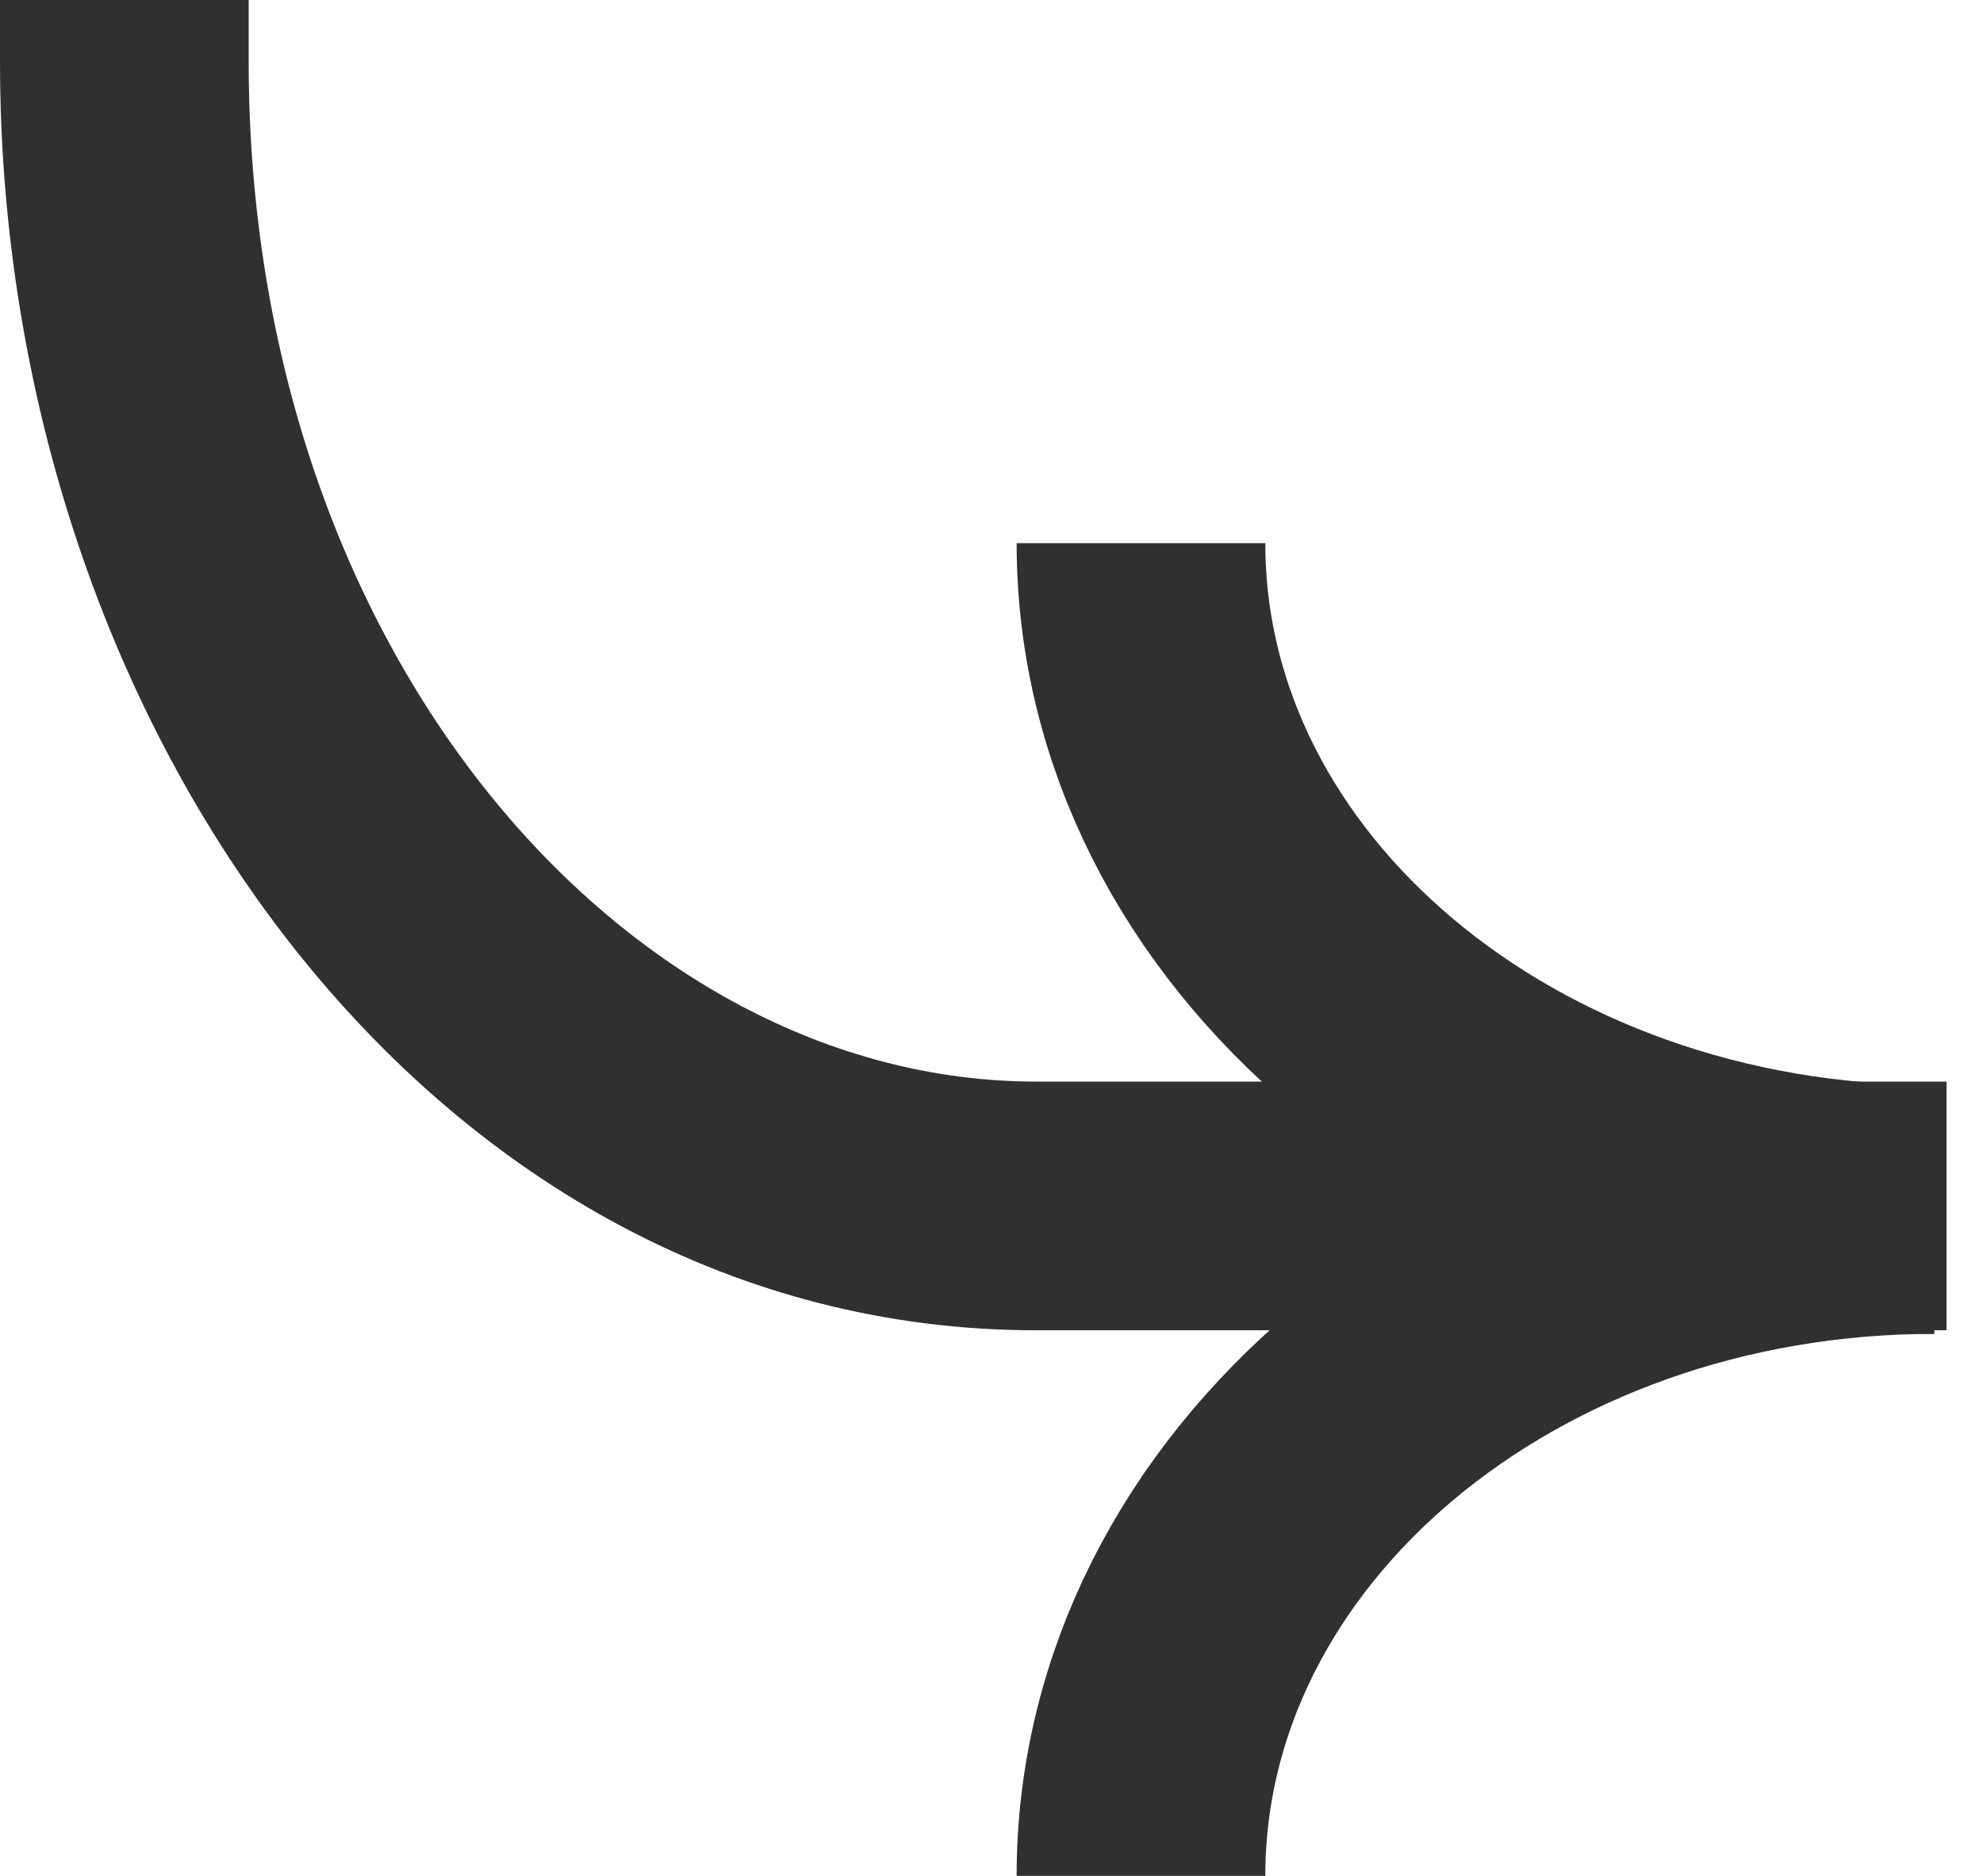
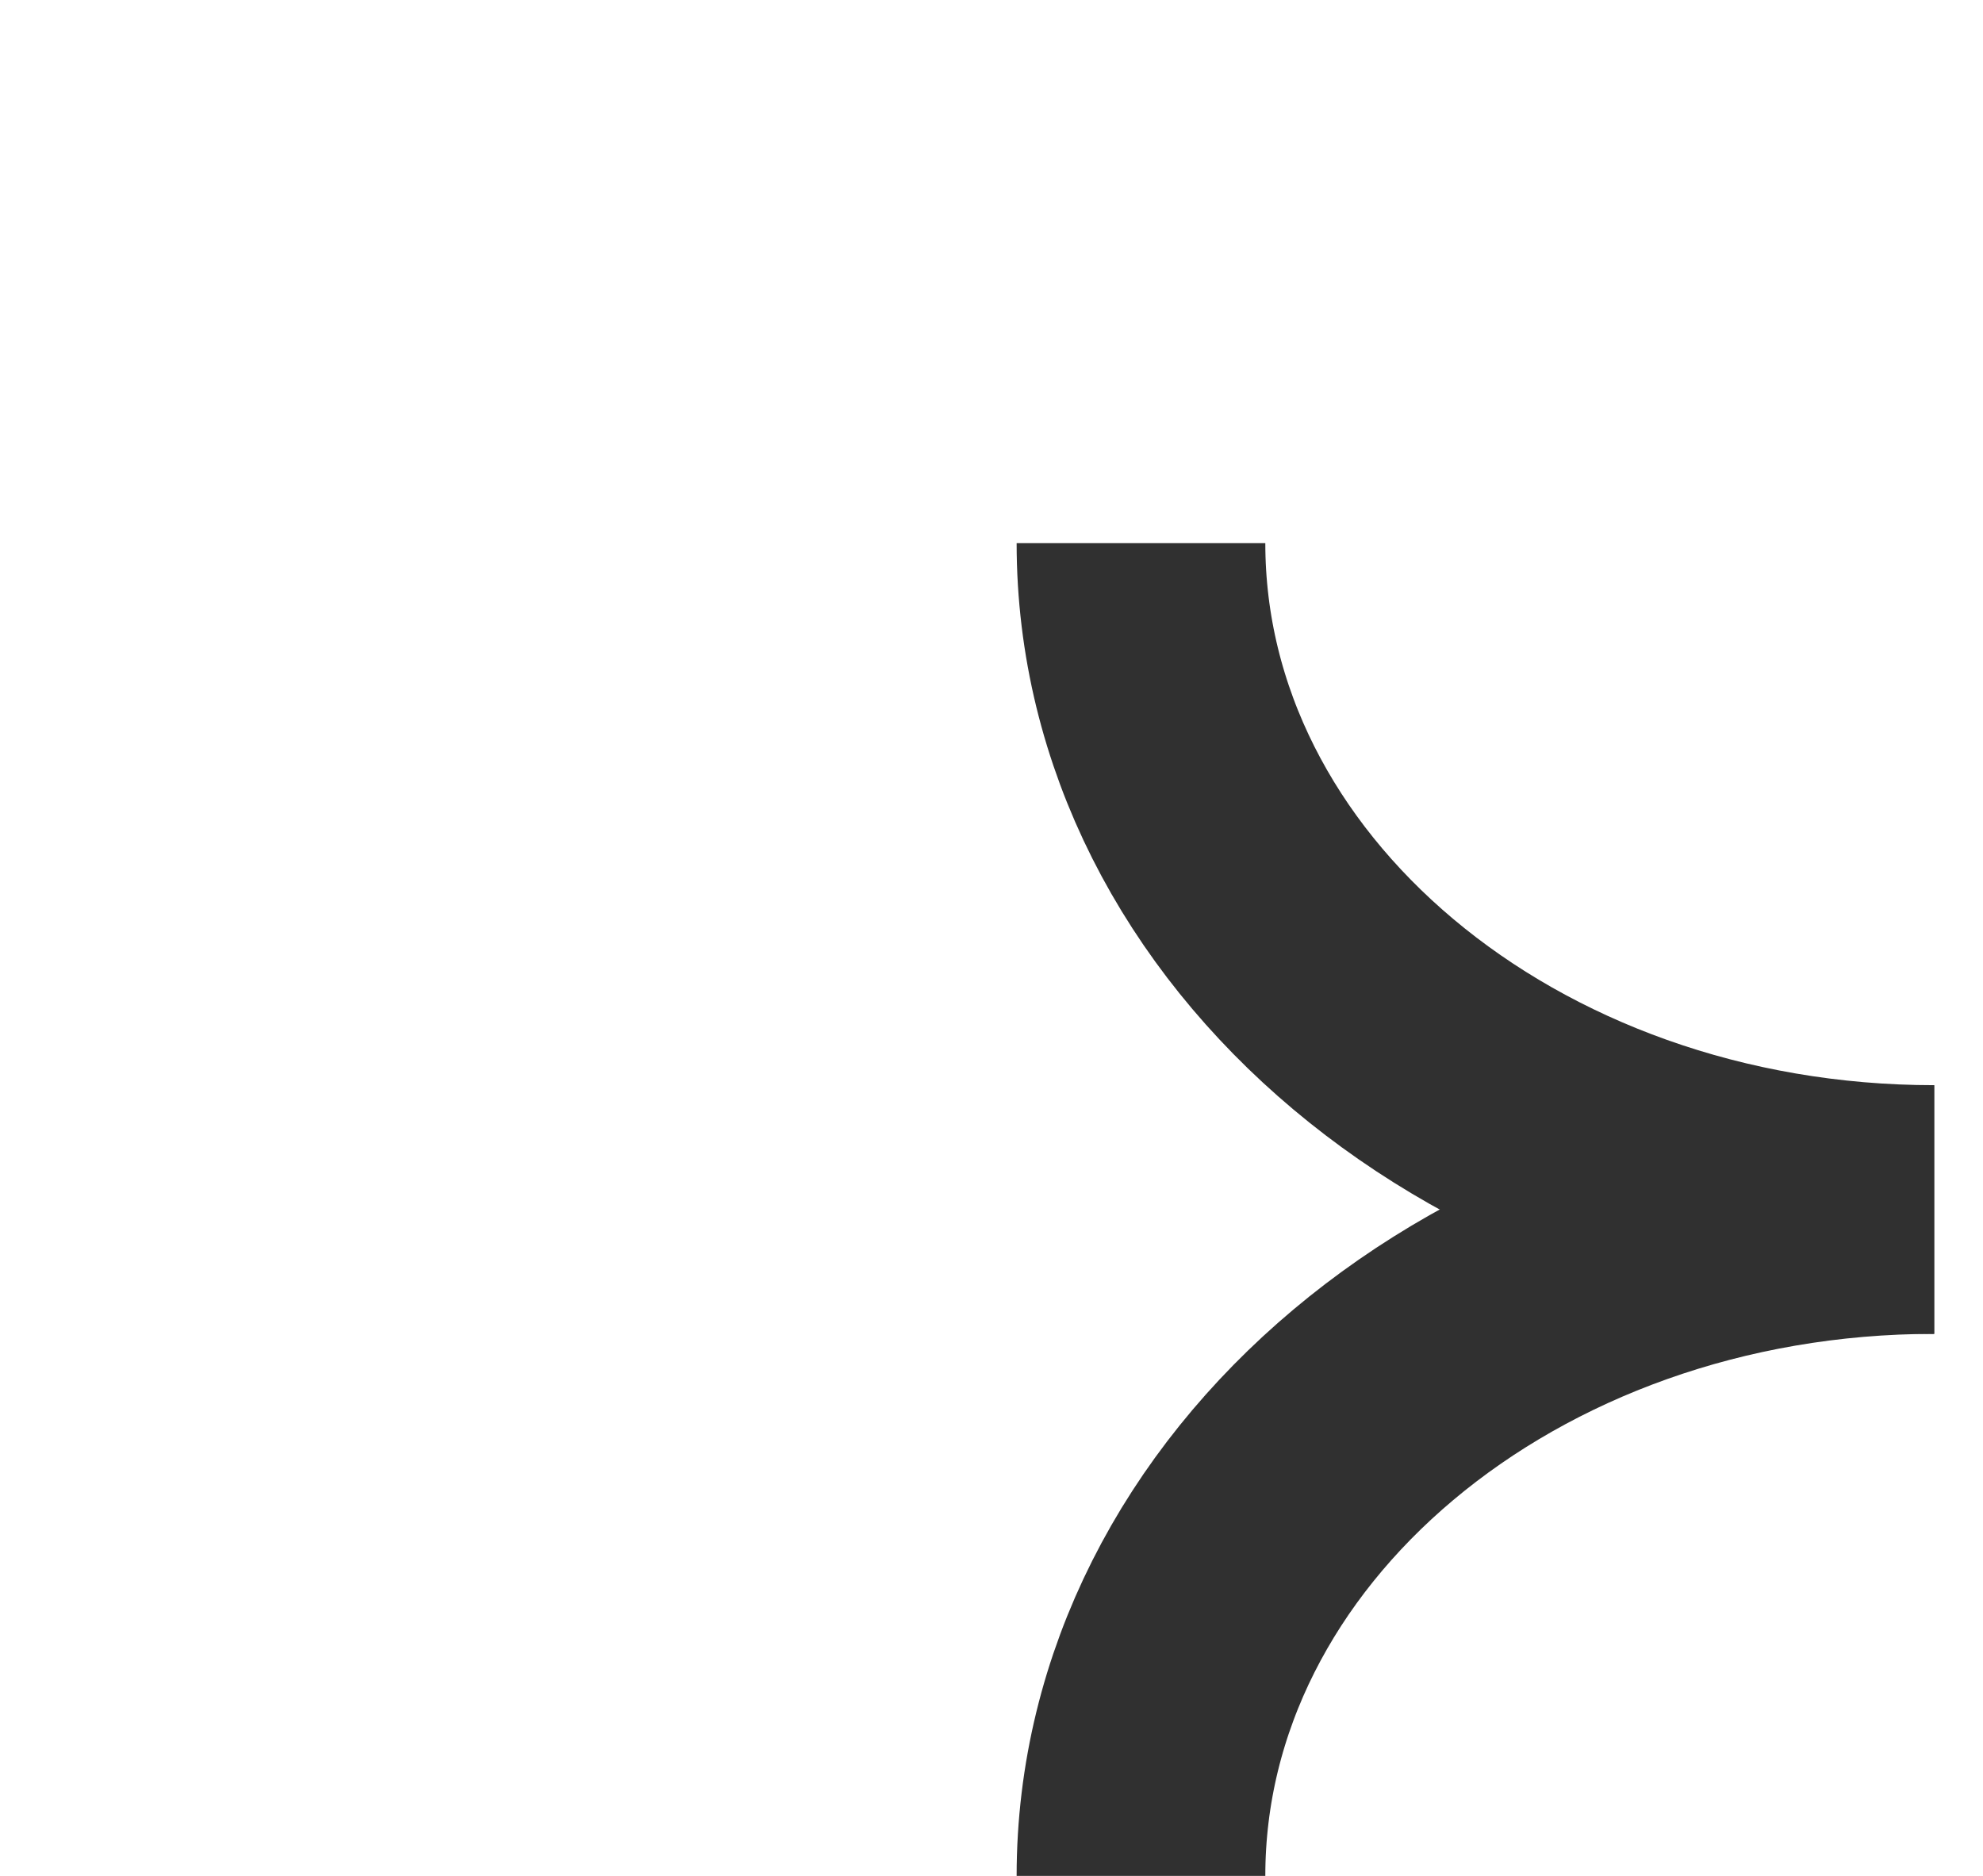
<svg xmlns="http://www.w3.org/2000/svg" width="37" height="35" viewBox="0 0 37 35" fill="none">
-   <path fill-rule="evenodd" clip-rule="evenodd" d="M4.64 0V1.146C4.64 12.174 11.677 20.18 19.33 20.18H36.32V24.82H19.33C8.183 24.82 0 13.694 0 1.146V0H4.64Z" fill="#303030" />
  <path d="M36.089 22.567C27.919 22.567 21.289 28.137 21.289 35" stroke="#303030" stroke-width="4.64" stroke-miterlimit="10" />
  <path d="M21.289 10.134C21.289 16.997 27.919 22.567 36.089 22.567" stroke="#303030" stroke-width="4.64" stroke-miterlimit="10" />
</svg>